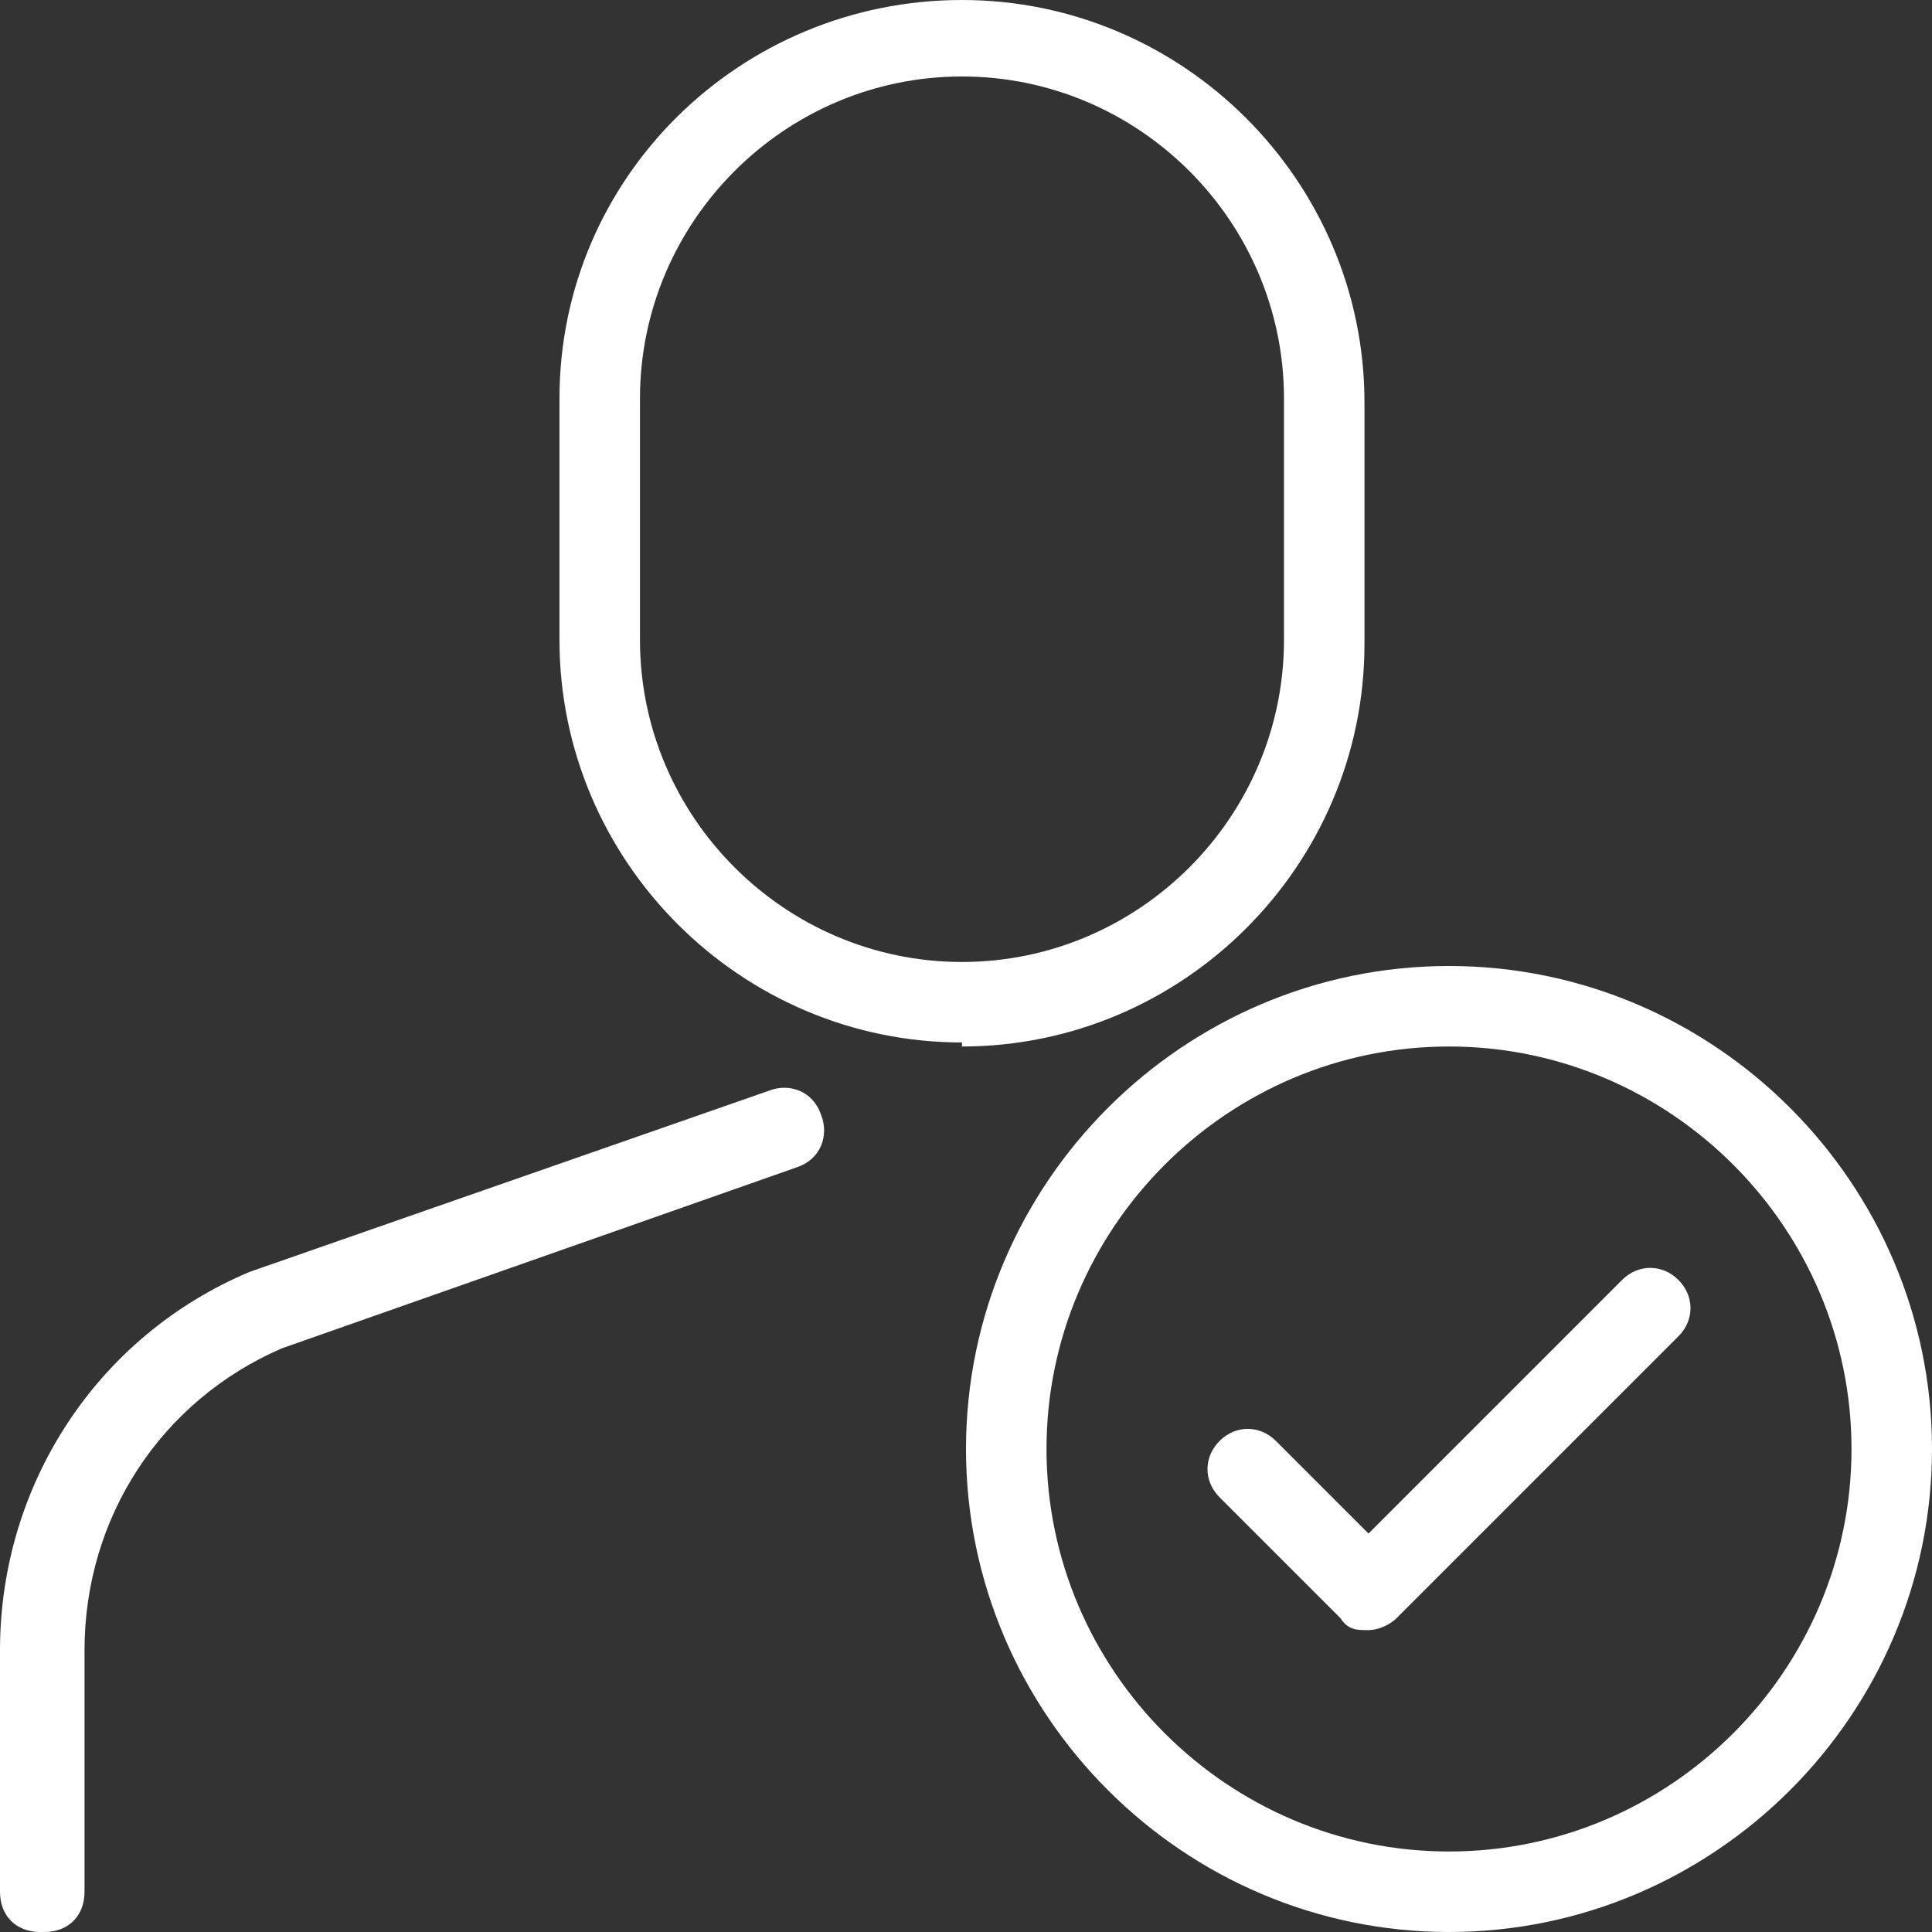
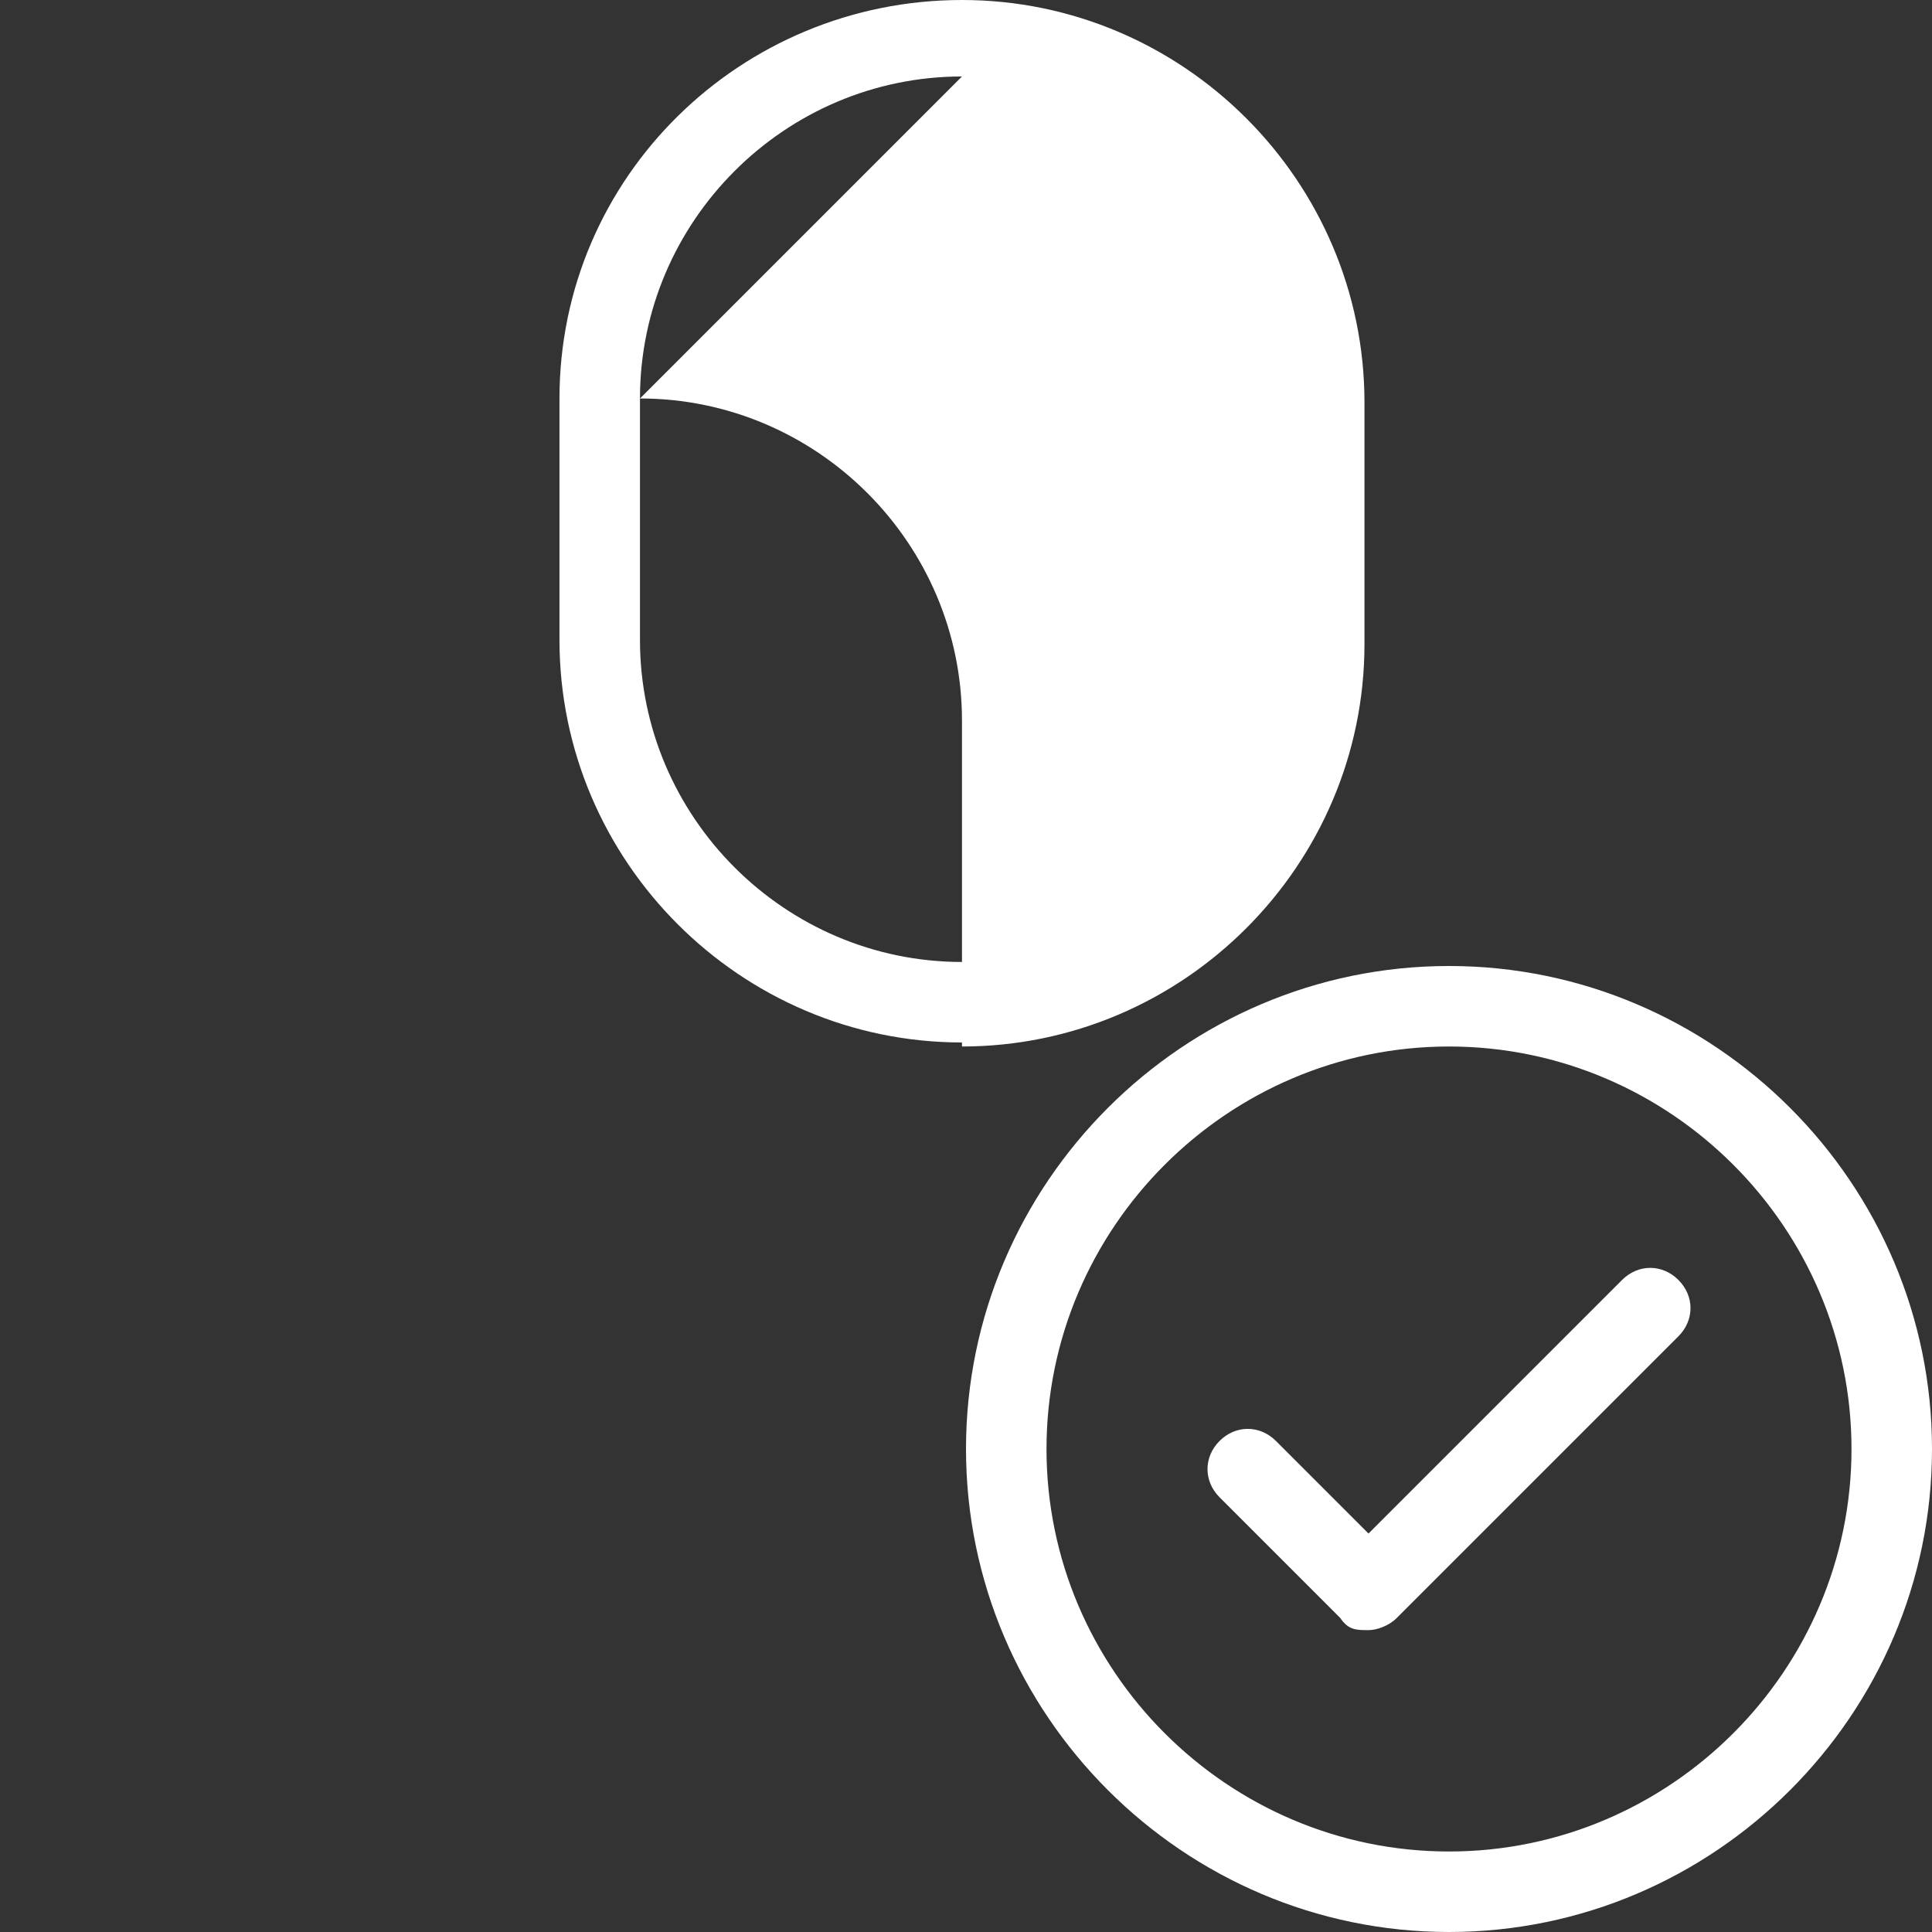
<svg xmlns="http://www.w3.org/2000/svg" id="Layer_2" version="1.1" viewBox="0 0 48 48">
  <rect x="0" y="0" width="48" height="48" fill="#333333" stroke="none" />
  <defs>
    <style>
      .markclient {
        fill: #fff;
      }
    </style>
  </defs>
-   <path class="markclient" d="M1,48c-.6,0-1-.4-1-1v-6c0-4.1,2.4-7.8,6.2-9.4l12.9-4.5c.5-.2,1.1,0,1.3.6.2.5,0,1.1-.6,1.3l-12.8,4.5c-3,1.3-4.9,4.2-4.9,7.5v6c0,.6-.4,1-1,1Z" />
-   <path class="markclient" d="M23.9,25.9c-5.5,0-10-4.5-10-10v-6C13.9,4.4,18.4,0,23.9,0s10,4.5,10,10v6c0,5.5-4.5,10-10,10ZM23.9,1.9c-4.4,0-8,3.6-8,8v6c0,4.4,3.6,8,8,8s8-3.6,8-8v-6c0-4.4-3.6-8-8-8Z" />
+   <path class="markclient" d="M23.9,25.9c-5.5,0-10-4.5-10-10v-6C13.9,4.4,18.4,0,23.9,0s10,4.5,10,10v6c0,5.5-4.5,10-10,10ZM23.9,1.9c-4.4,0-8,3.6-8,8v6c0,4.4,3.6,8,8,8v-6c0-4.4-3.6-8-8-8Z" />
  <g>
    <path class="markclient" d="M36,48c-6.6,0-12-5.4-12-12s5.4-12,12-12,12,5.4,12,12-5.4,12-12,12ZM36,26c-5.5,0-10,4.5-10,10s4.5,10,10,10,10-4.5,10-10-4.5-10-10-10Z" />
    <path class="markclient" d="M34,40.5c-.3,0-.5,0-.7-.3l-3-3c-.4-.4-.4-1,0-1.4s1-.4,1.4,0l2.3,2.3,6.3-6.3c.4-.4,1-.4,1.4,0s.4,1,0,1.4l-7,7c-.2.2-.5.3-.7.3Z" />
  </g>
</svg>